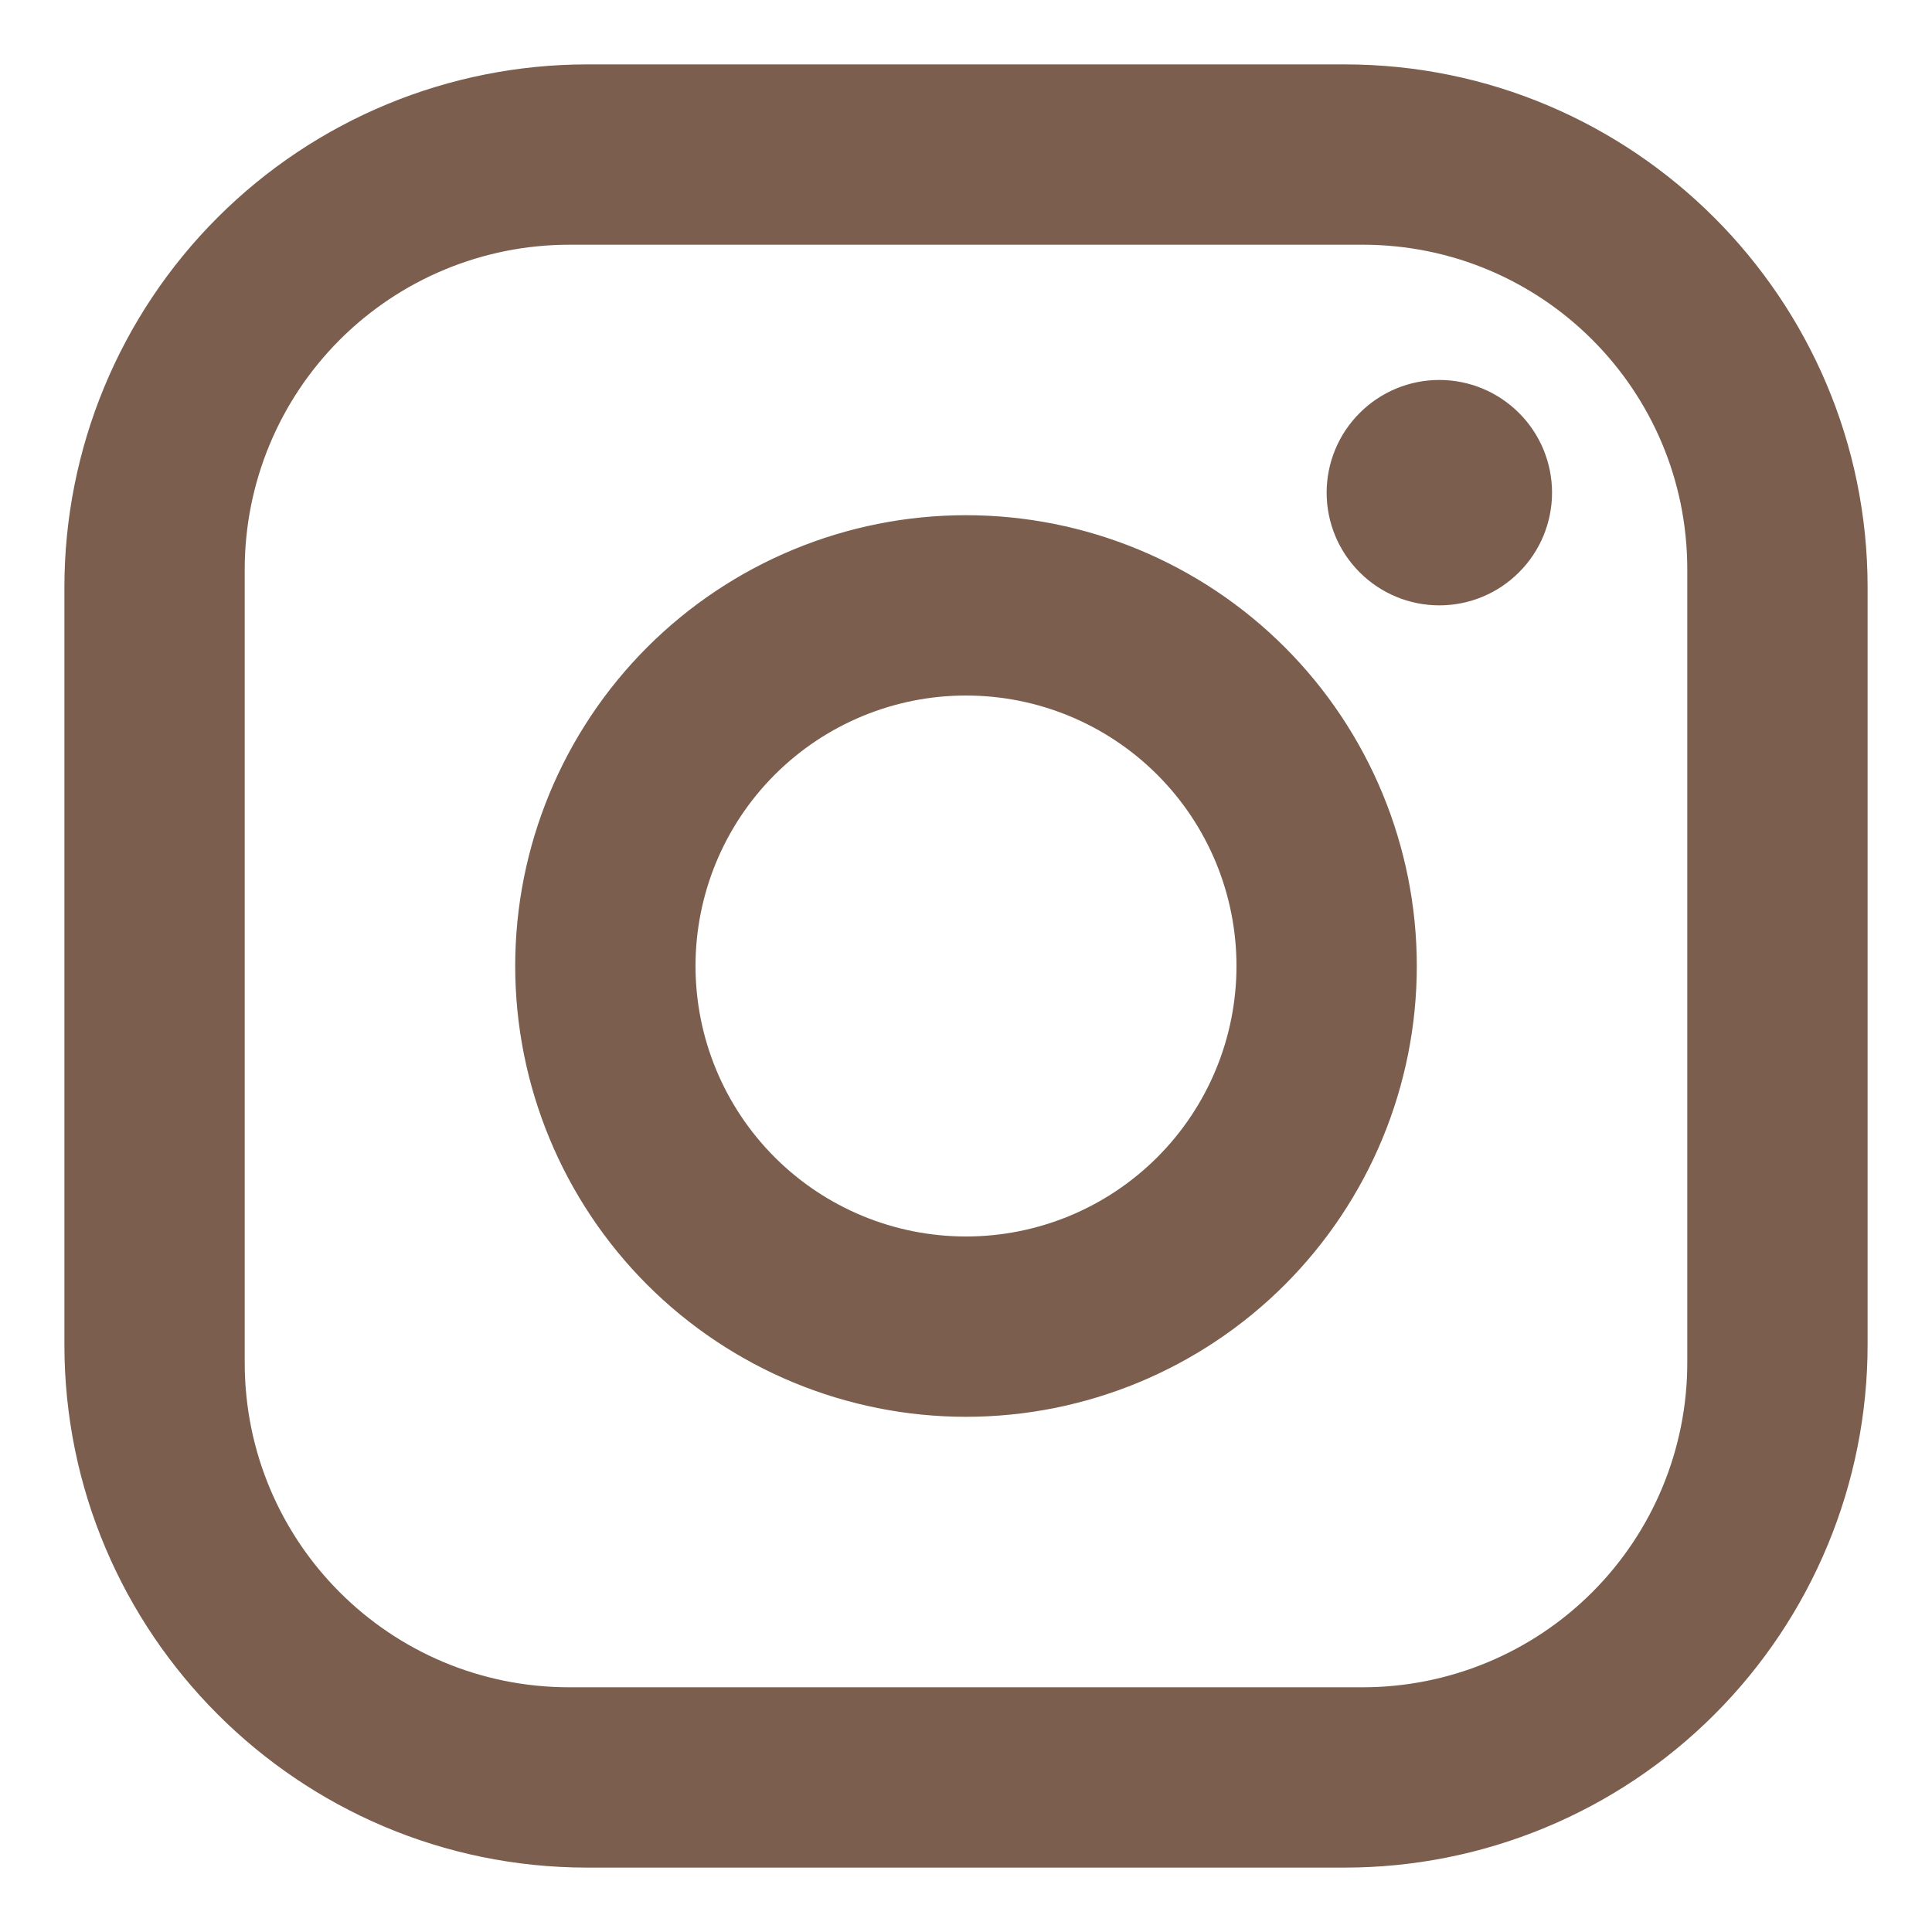
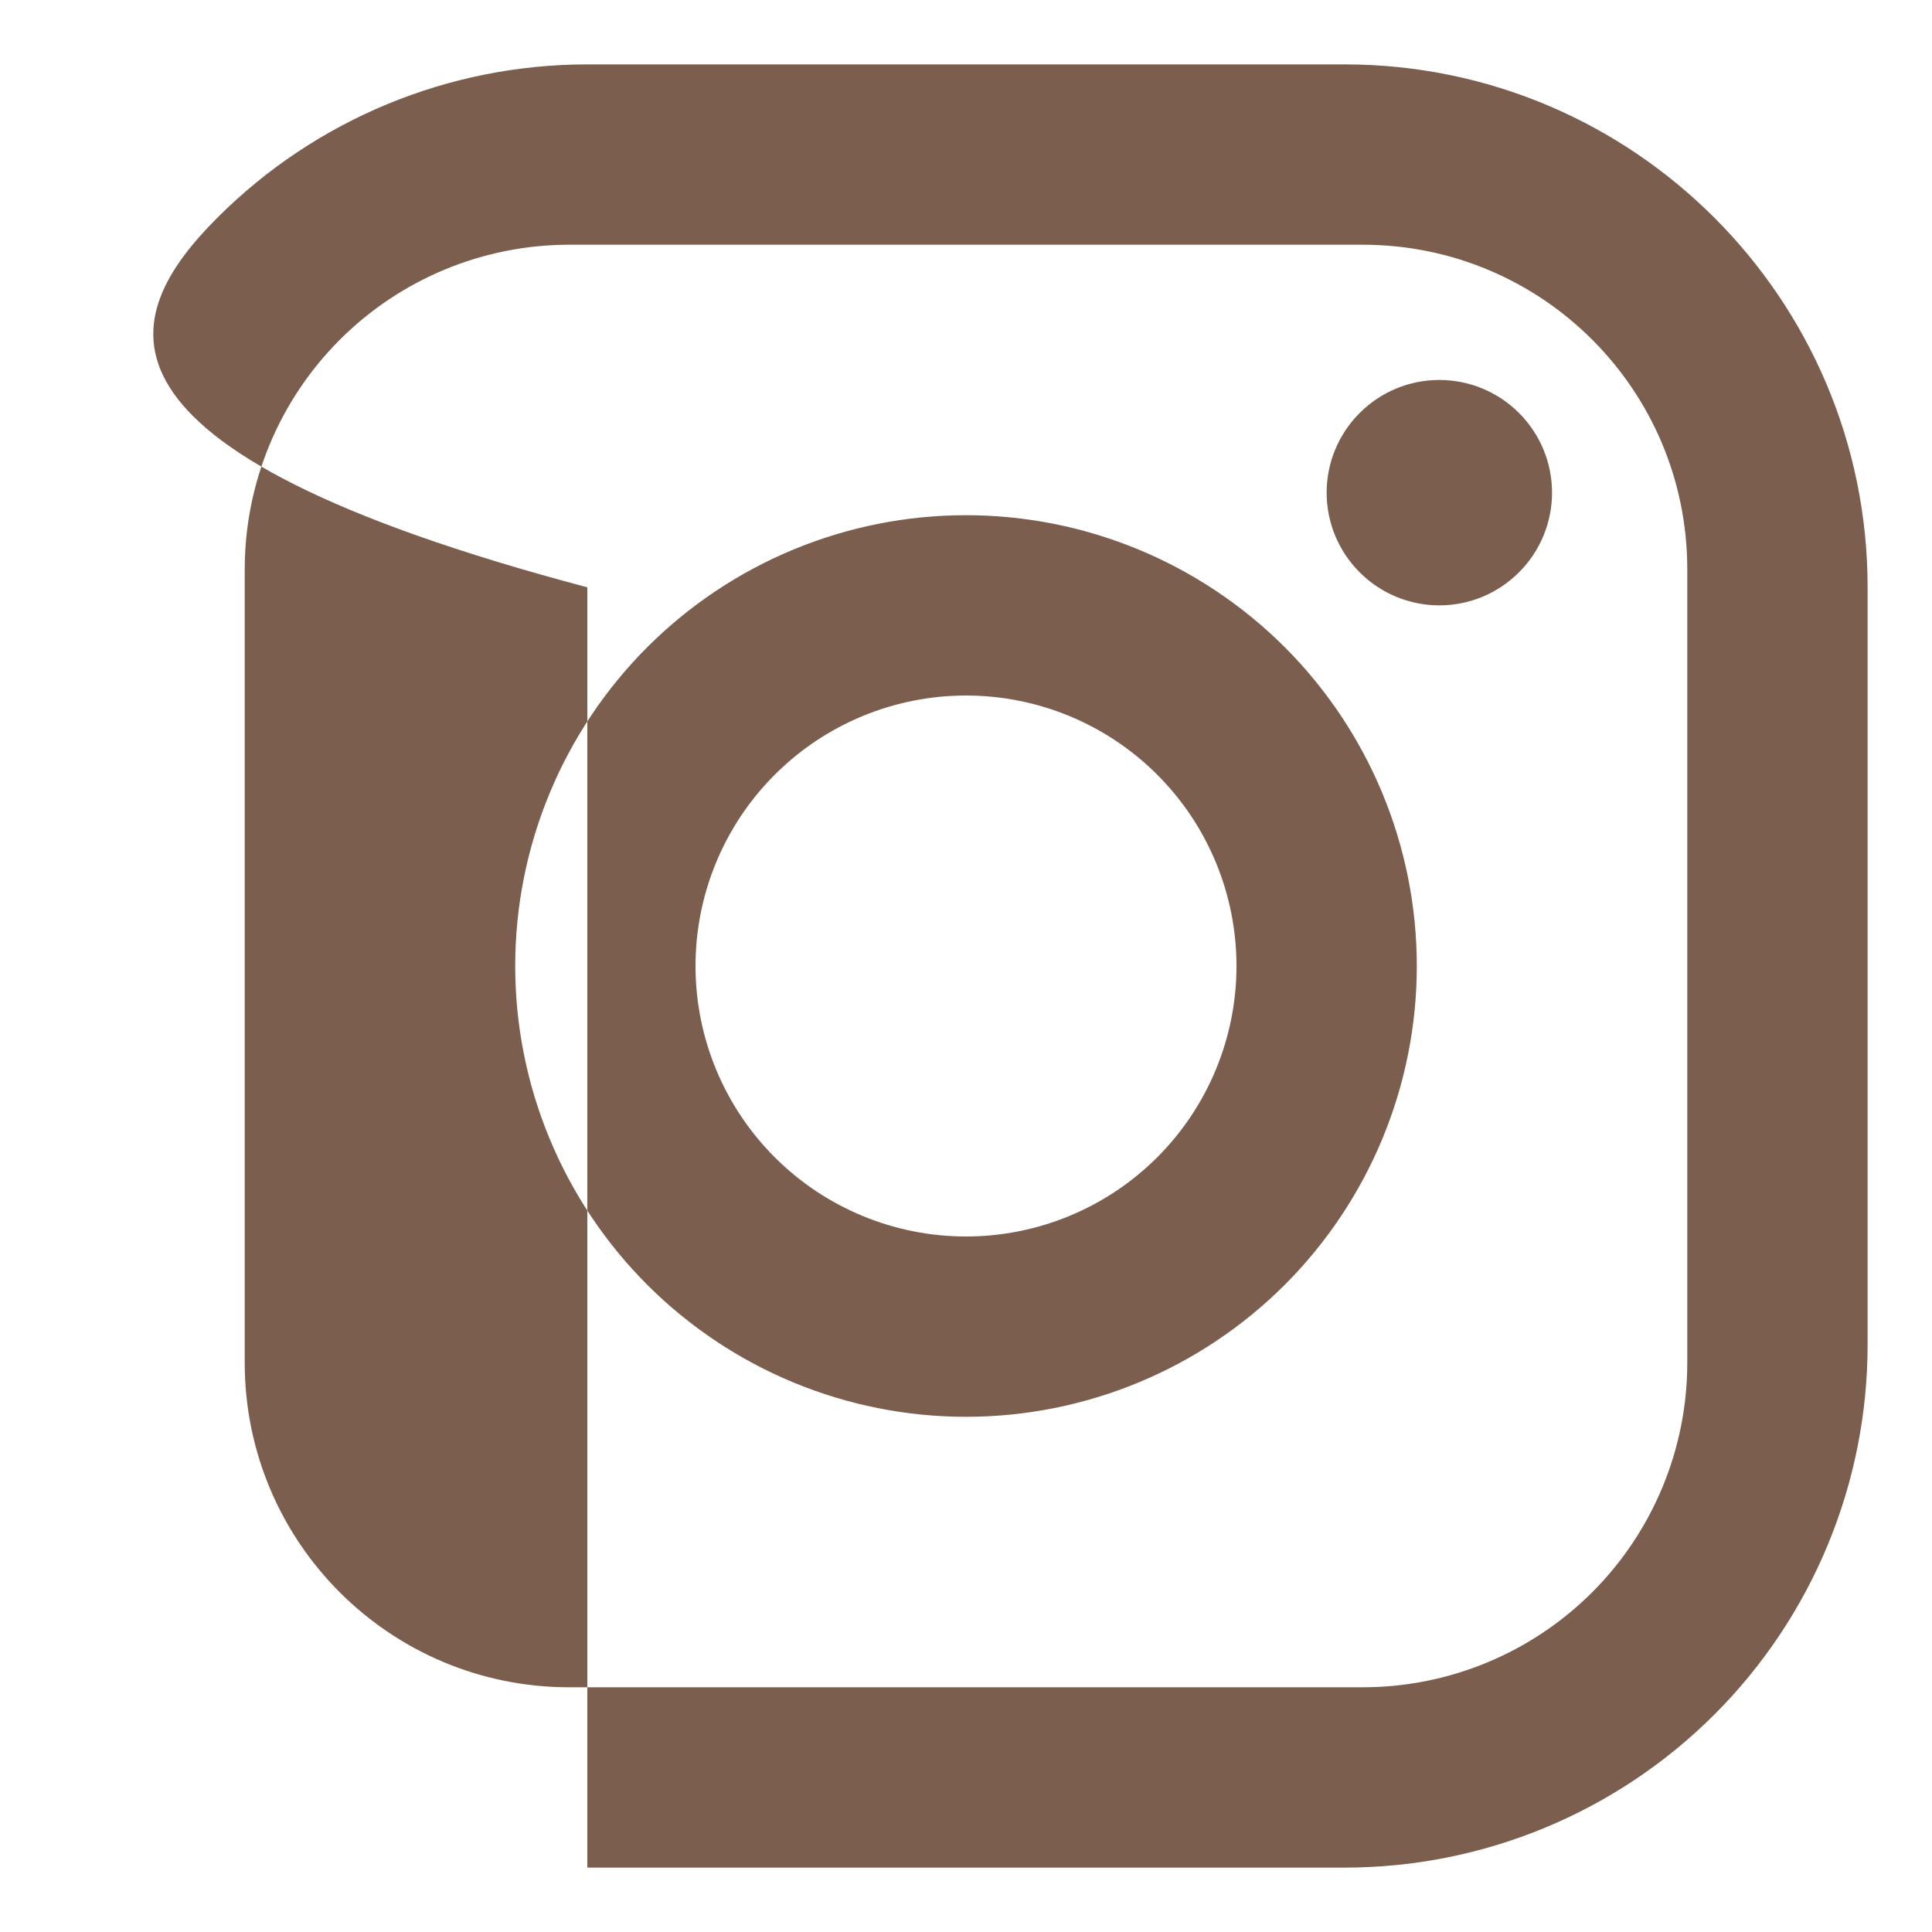
<svg xmlns="http://www.w3.org/2000/svg" width="30" height="30" viewBox="0 0 30 30" fill="none">
-   <path d="M9.12 1H20.88C25.36 1 29 4.64 29 9.12V20.88C29 23.034 28.145 25.099 26.622 26.622C25.099 28.145 23.034 29 20.88 29H9.12C4.64 29 1 25.36 1 20.88V9.12C1 6.966 1.855 4.901 3.378 3.378C4.901 1.855 6.966 1 9.12 1ZM8.84 3.8C7.503 3.8 6.221 4.331 5.276 5.276C4.331 6.221 3.8 7.503 3.8 8.84V21.16C3.8 23.946 6.054 26.2 8.84 26.2H21.16C22.497 26.2 23.779 25.669 24.724 24.724C25.669 23.779 26.2 22.497 26.2 21.16V8.84C26.2 6.054 23.946 3.8 21.16 3.8H8.84ZM22.35 5.9C22.814 5.9 23.259 6.084 23.587 6.413C23.916 6.741 24.1 7.186 24.1 7.65C24.1 8.114 23.916 8.559 23.587 8.887C23.259 9.216 22.814 9.4 22.35 9.4C21.886 9.4 21.441 9.216 21.113 8.887C20.784 8.559 20.6 8.114 20.6 7.65C20.6 7.186 20.784 6.741 21.113 6.413C21.441 6.084 21.886 5.9 22.35 5.9ZM15 8C16.857 8 18.637 8.738 19.95 10.05C21.262 11.363 22 13.143 22 15C22 16.857 21.262 18.637 19.95 19.95C18.637 21.262 16.857 22 15 22C13.143 22 11.363 21.262 10.05 19.95C8.738 18.637 8 16.857 8 15C8 13.143 8.738 11.363 10.05 10.05C11.363 8.738 13.143 8 15 8ZM15 10.8C13.886 10.8 12.818 11.242 12.03 12.03C11.242 12.818 10.8 13.886 10.8 15C10.8 16.114 11.242 17.182 12.03 17.97C12.818 18.758 13.886 19.2 15 19.2C16.114 19.2 17.182 18.758 17.97 17.97C18.758 17.182 19.2 16.114 19.2 15C19.2 13.886 18.758 12.818 17.97 12.03C17.182 11.242 16.114 10.8 15 10.8Z" fill="#7B5E4E" />
+   <path d="M9.12 1H20.88C25.36 1 29 4.64 29 9.12V20.88C29 23.034 28.145 25.099 26.622 26.622C25.099 28.145 23.034 29 20.88 29H9.12V9.12C1 6.966 1.855 4.901 3.378 3.378C4.901 1.855 6.966 1 9.12 1ZM8.84 3.8C7.503 3.8 6.221 4.331 5.276 5.276C4.331 6.221 3.8 7.503 3.8 8.84V21.16C3.8 23.946 6.054 26.2 8.84 26.2H21.16C22.497 26.2 23.779 25.669 24.724 24.724C25.669 23.779 26.2 22.497 26.2 21.16V8.84C26.2 6.054 23.946 3.8 21.16 3.8H8.84ZM22.35 5.9C22.814 5.9 23.259 6.084 23.587 6.413C23.916 6.741 24.1 7.186 24.1 7.65C24.1 8.114 23.916 8.559 23.587 8.887C23.259 9.216 22.814 9.4 22.35 9.4C21.886 9.4 21.441 9.216 21.113 8.887C20.784 8.559 20.6 8.114 20.6 7.65C20.6 7.186 20.784 6.741 21.113 6.413C21.441 6.084 21.886 5.9 22.35 5.9ZM15 8C16.857 8 18.637 8.738 19.95 10.05C21.262 11.363 22 13.143 22 15C22 16.857 21.262 18.637 19.95 19.95C18.637 21.262 16.857 22 15 22C13.143 22 11.363 21.262 10.05 19.95C8.738 18.637 8 16.857 8 15C8 13.143 8.738 11.363 10.05 10.05C11.363 8.738 13.143 8 15 8ZM15 10.8C13.886 10.8 12.818 11.242 12.03 12.03C11.242 12.818 10.8 13.886 10.8 15C10.8 16.114 11.242 17.182 12.03 17.97C12.818 18.758 13.886 19.2 15 19.2C16.114 19.2 17.182 18.758 17.97 17.97C18.758 17.182 19.2 16.114 19.2 15C19.2 13.886 18.758 12.818 17.97 12.03C17.182 11.242 16.114 10.8 15 10.8Z" fill="#7B5E4E" />
</svg>